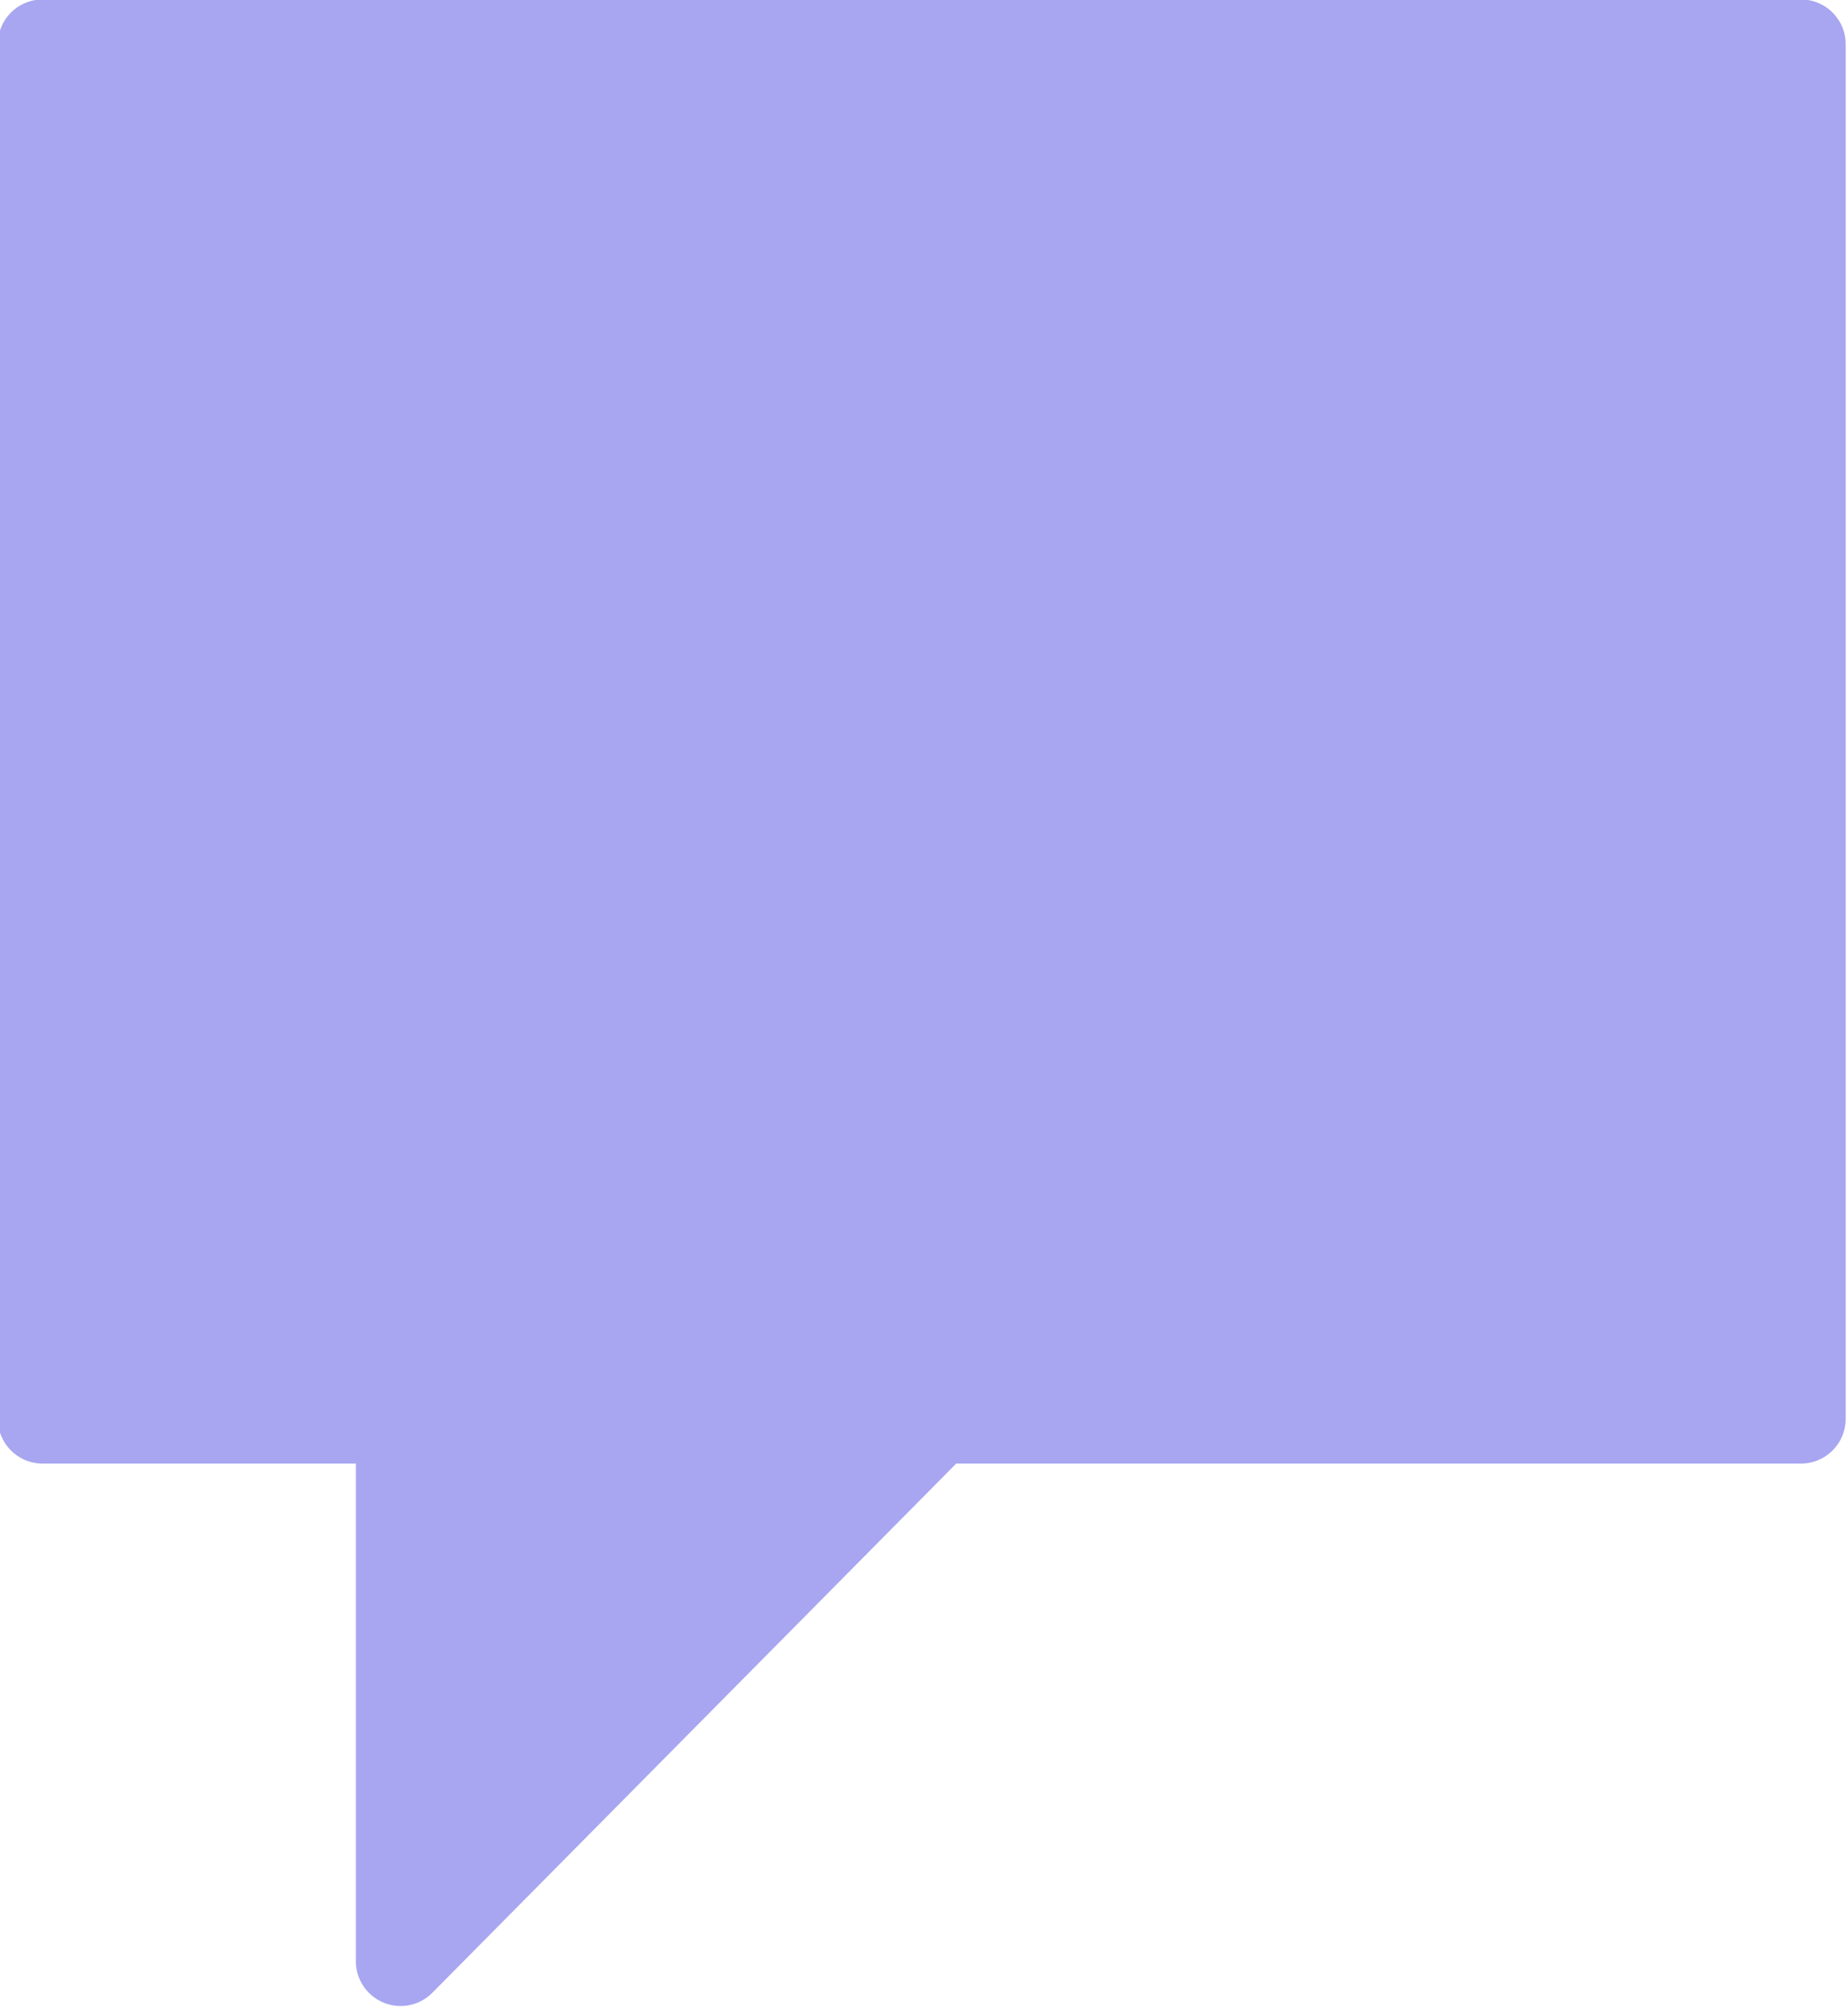
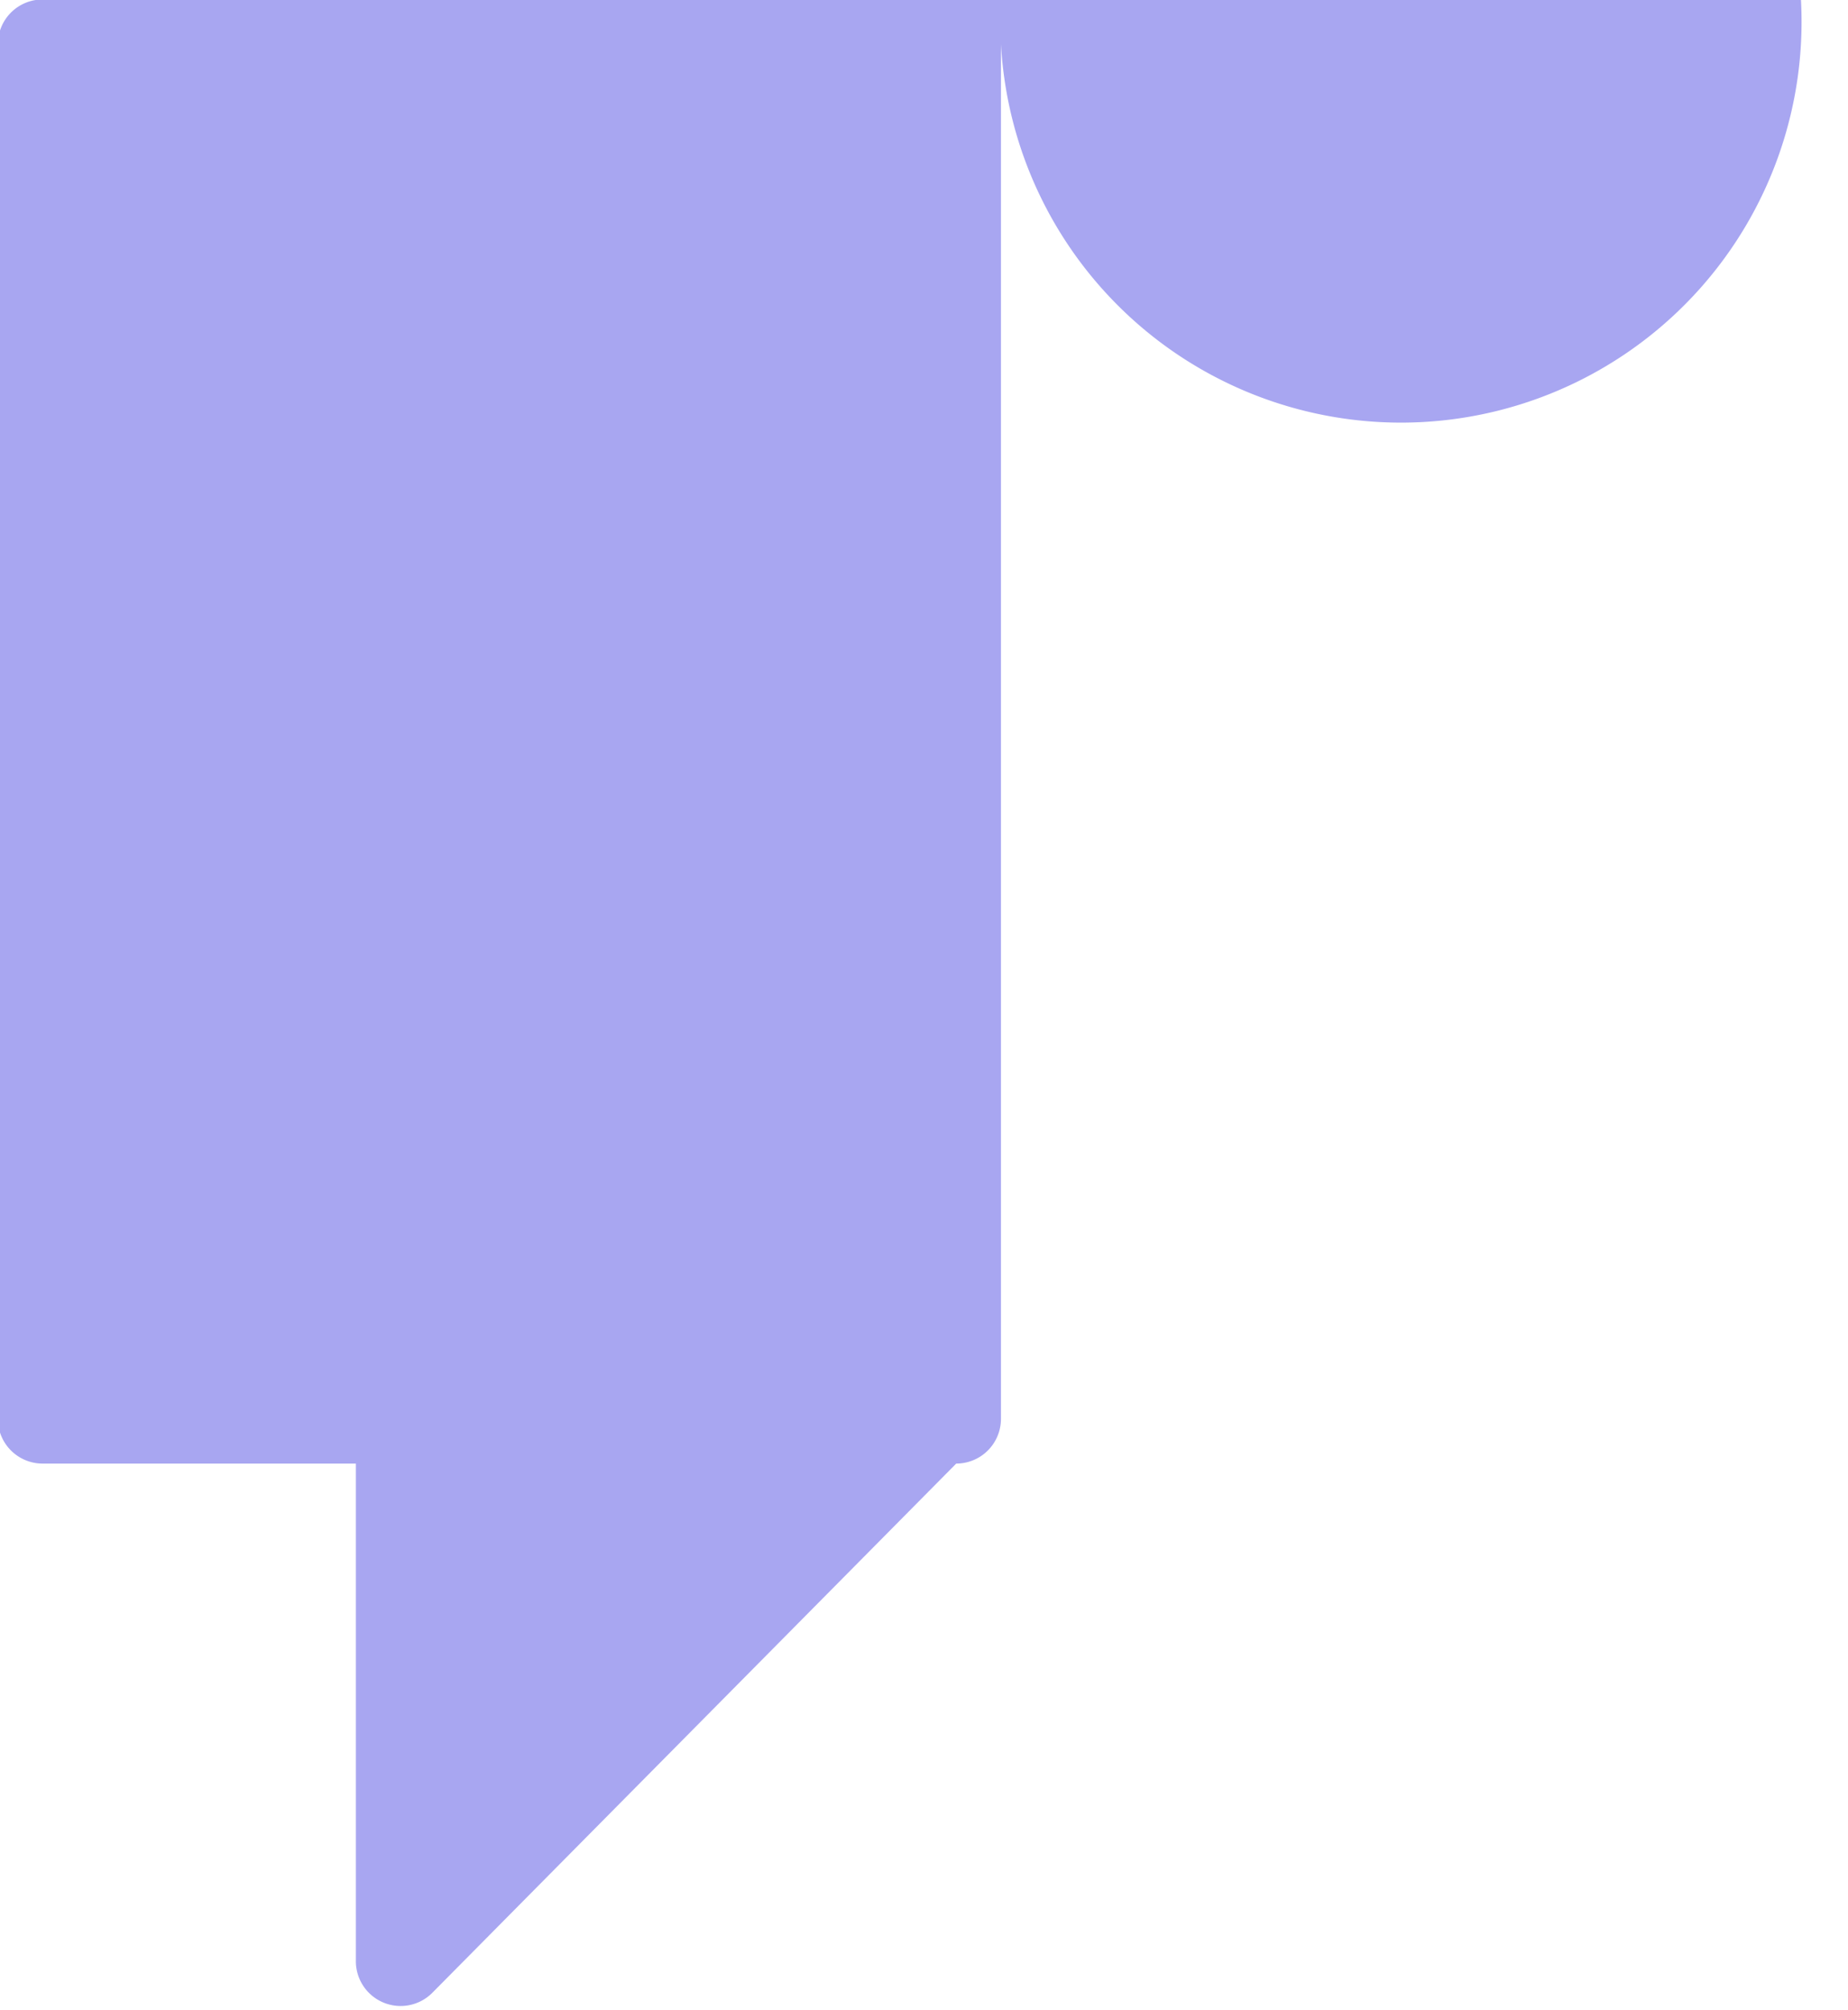
<svg xmlns="http://www.w3.org/2000/svg" fill="#a8a6f1" height="44.9" preserveAspectRatio="xMidYMid meet" version="1" viewBox="3.4 1.6 41.3 44.9" width="41.3" zoomAndPan="magnify">
  <g data-name="Layer 25" id="change1_1">
-     <path d="M43.648,1.588H4.352a1.0 1,0,0,0-1,1v30.707a1.0 1,0,0,0,1,1h7.001V45.412a1,1,0,0,0,1.71.704L24.77,34.295H43.648a1.0 1,0,0,0,1-1V2.588A1.0 1,0,0,0,43.648,1.588Z" fill="inherit" />
+     <path d="M43.648,1.588H4.352a1.0 1,0,0,0-1,1v30.707a1.0 1,0,0,0,1,1h7.001V45.412a1,1,0,0,0,1.71.704L24.77,34.295a1.0 1,0,0,0,1-1V2.588A1.0 1,0,0,0,43.648,1.588Z" fill="inherit" />
  </g>
</svg>